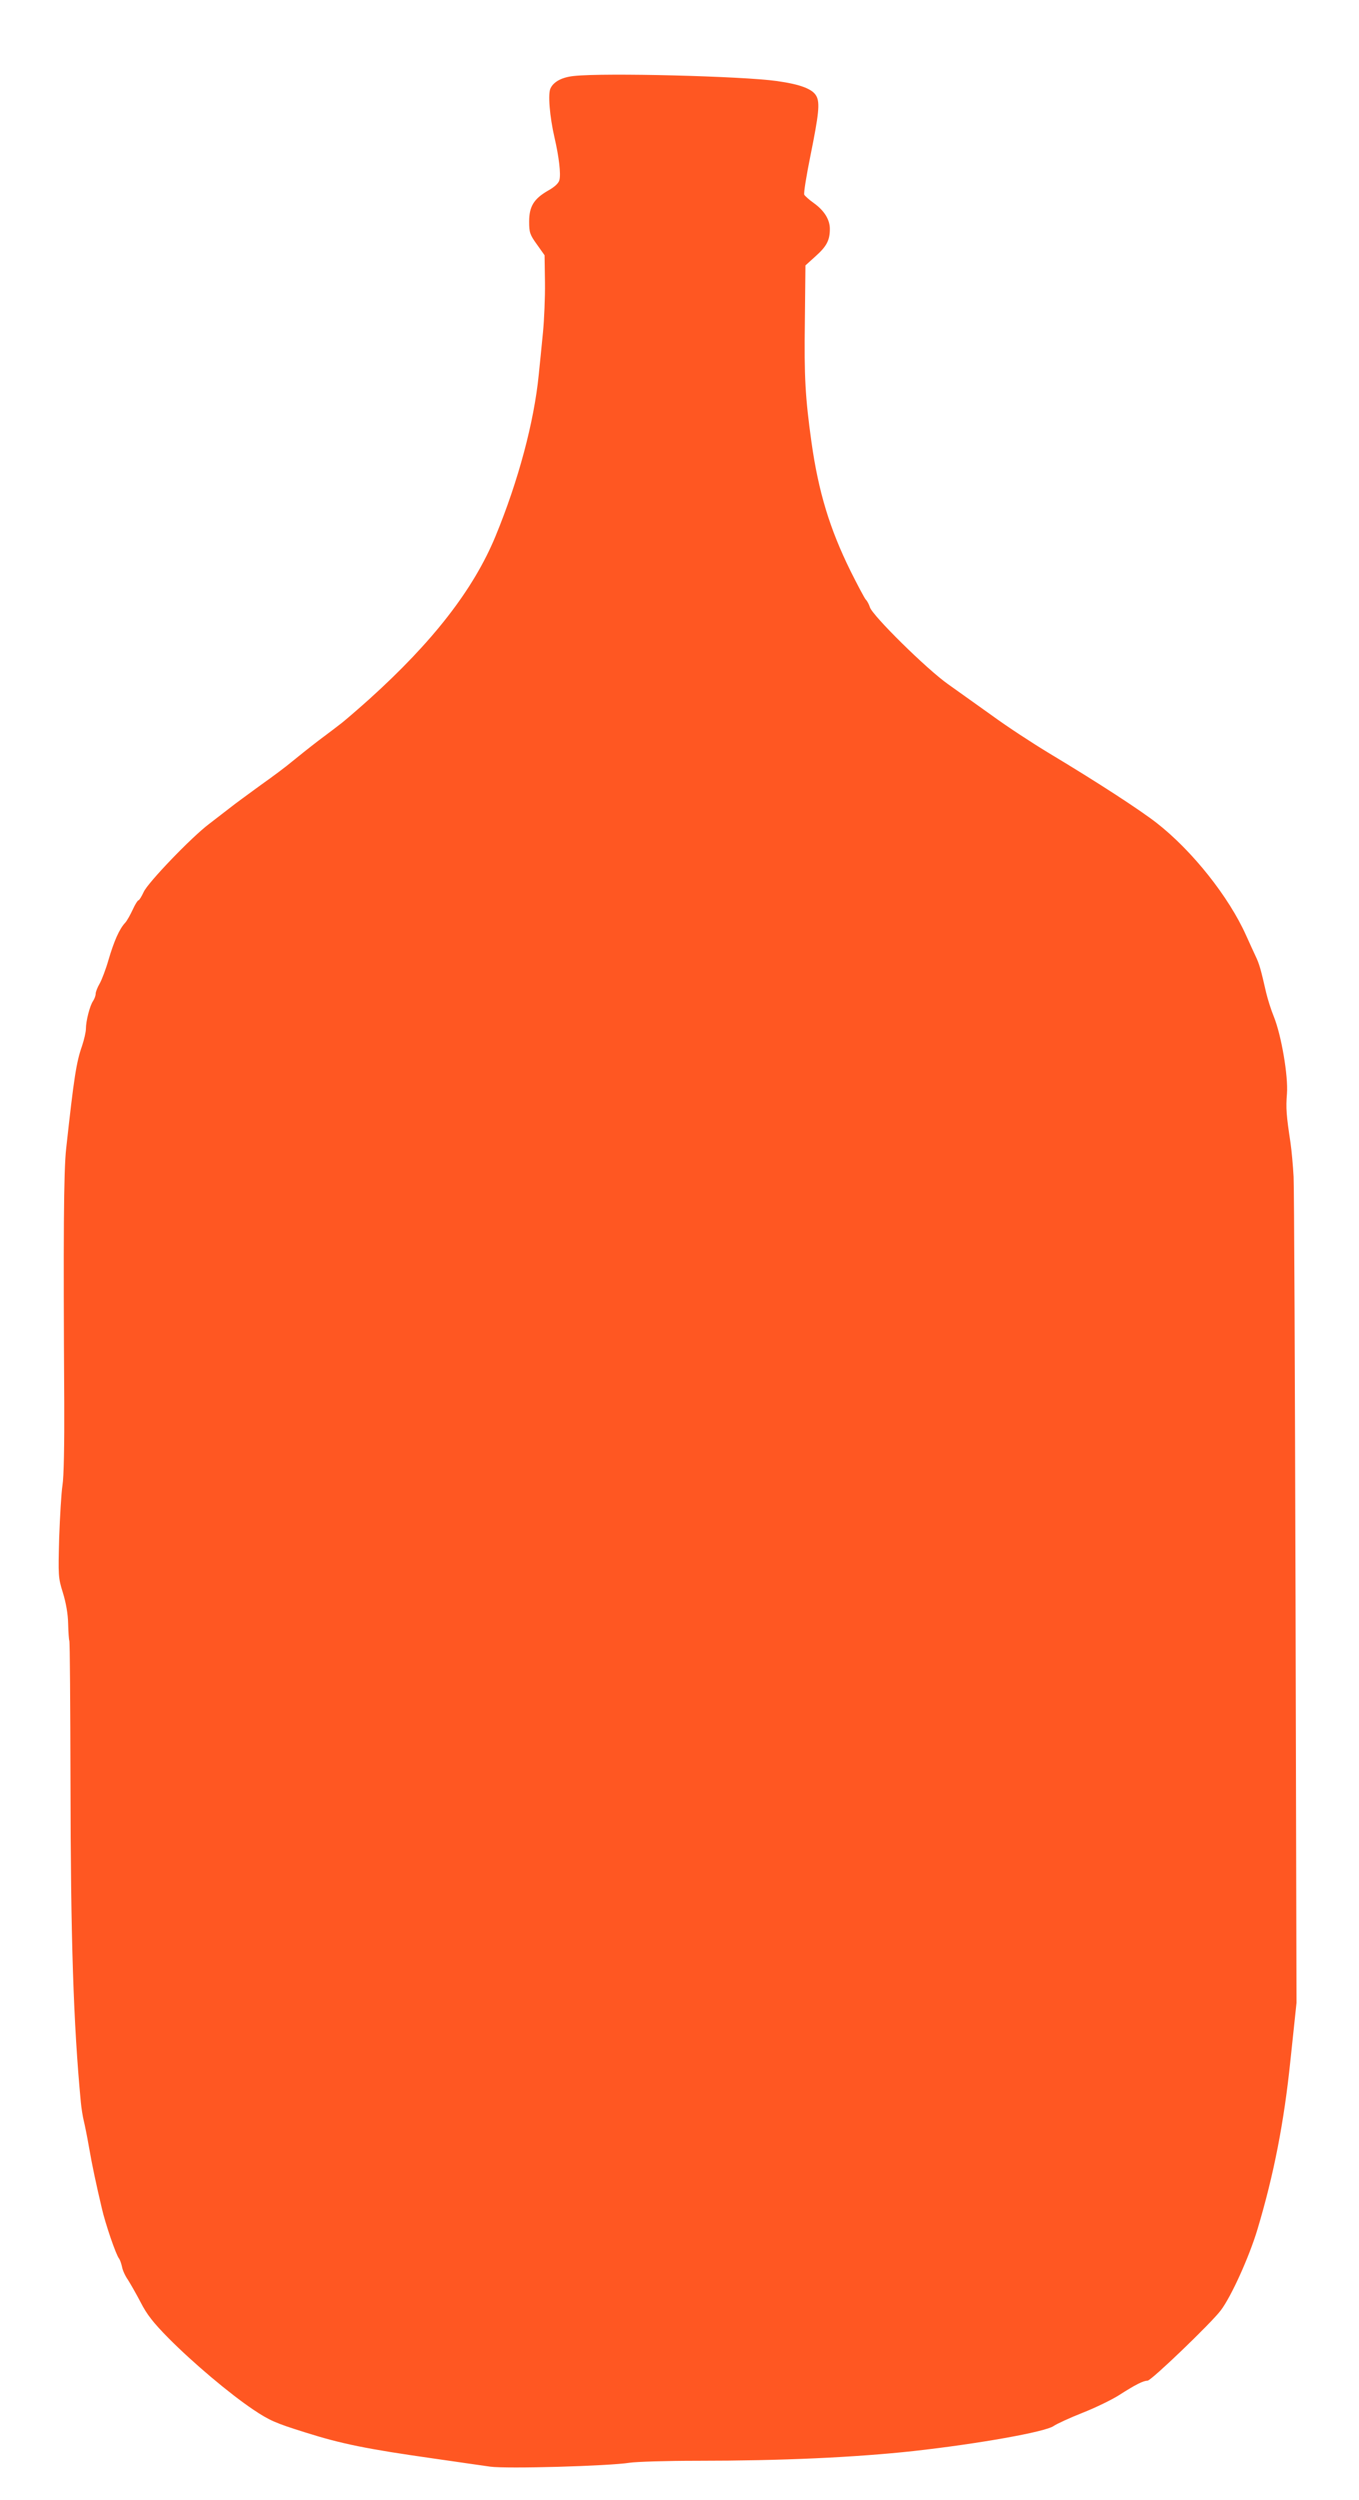
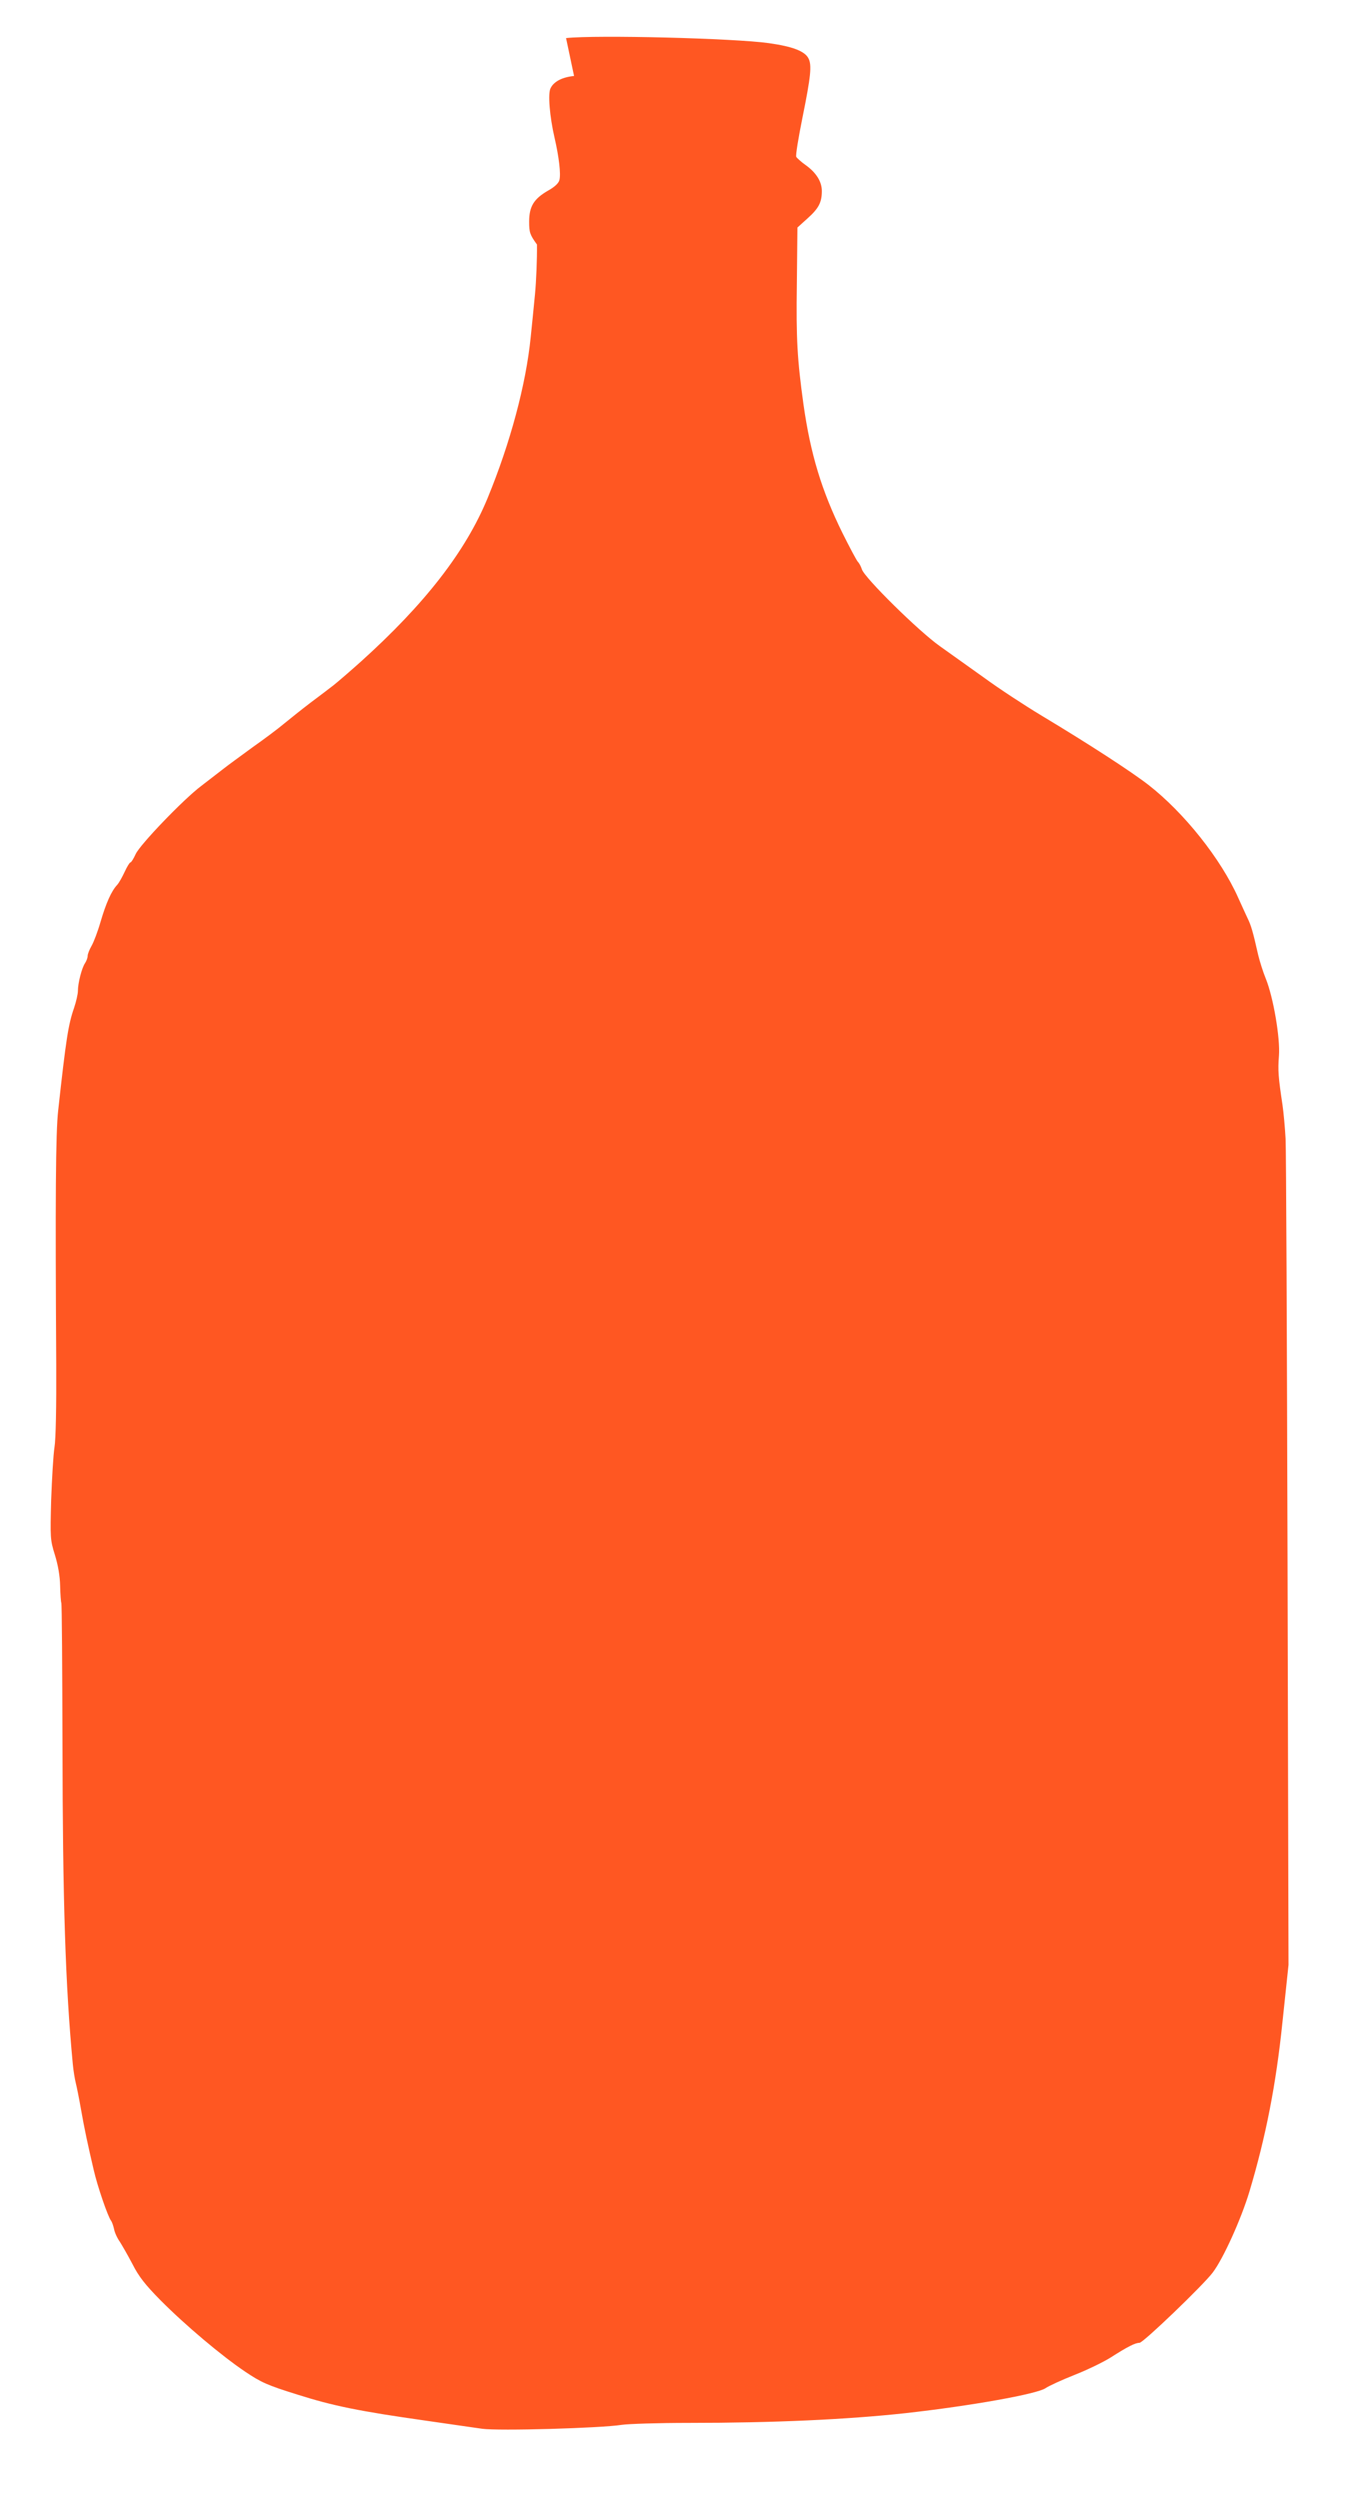
<svg xmlns="http://www.w3.org/2000/svg" version="1.0" width="696pt" height="1280pt" viewBox="0 0 696 1280" preserveAspectRatio="xMidYMid meet">
  <g transform="translate(0,1280) scale(0.1,-0.1)" fill="#ff5722" stroke="none">
-     <path d="M2940 12411 c-60 -6 -103 -28 -120 -62 -15 -26 -5 -146 20 -254 23 -100 33 -185 25 -217 -4 -16 -24 -35 -58 -54 -73 -42 -97 -81 -97 -159 0 -56 4 -67 40 -117 l39 -55 2 -139 c1 -76 -4 -191 -10 -254 -6 -63 -16 -162 -22 -220 -24 -241 -104 -541 -221 -825 -113 -274 -322 -542 -648 -836 -58 -52 -121 -106 -140 -121 -19 -15 -73 -56 -120 -91 -47 -36 -107 -84 -135 -107 -27 -23 -99 -77 -160 -120 -60 -44 -132 -96 -158 -117 -27 -21 -74 -57 -105 -81 -92 -69 -315 -302 -336 -349 -11 -24 -23 -43 -27 -43 -4 0 -17 -21 -29 -47 -12 -26 -29 -57 -39 -68 -30 -32 -57 -94 -85 -189 -14 -49 -35 -104 -46 -123 -11 -19 -20 -42 -20 -51 0 -10 -6 -26 -13 -37 -17 -24 -37 -103 -37 -143 0 -16 -9 -55 -20 -88 -29 -83 -41 -159 -81 -524 -13 -113 -15 -457 -10 -1300 1 -214 -2 -383 -9 -425 -6 -38 -13 -160 -17 -270 -5 -193 -5 -203 19 -280 16 -52 26 -108 27 -159 1 -44 4 -83 6 -87 3 -4 5 -330 6 -725 1 -799 15 -1238 53 -1638 3 -32 10 -75 15 -95 5 -20 17 -79 26 -131 18 -104 37 -191 66 -315 18 -80 73 -241 89 -260 4 -5 11 -24 15 -42 3 -18 17 -48 30 -66 12 -19 42 -71 65 -115 32 -63 65 -105 143 -184 126 -127 312 -284 434 -366 82 -55 113 -69 267 -117 183 -58 315 -85 661 -134 116 -17 244 -35 285 -41 83 -12 608 3 715 20 33 5 188 10 345 10 432 0 808 17 1110 50 332 37 674 98 716 128 16 11 83 42 149 68 66 26 150 67 186 90 86 55 124 74 146 74 19 0 328 297 375 360 54 71 146 275 188 415 84 281 136 547 169 867 l31 293 -5 2065 c-3 1136 -7 2110 -10 2165 -3 55 -10 134 -16 175 -21 139 -24 175 -18 250 7 91 -29 300 -67 394 -14 34 -31 88 -39 121 -28 123 -36 151 -55 190 -10 22 -32 69 -48 105 -88 197 -275 433 -458 576 -89 69 -301 207 -549 356 -88 53 -219 139 -290 191 -72 51 -175 125 -230 164 -108 76 -387 351 -400 394 -4 13 -13 31 -21 39 -7 8 -42 74 -78 146 -107 217 -164 405 -200 659 -32 231 -38 334 -34 618 l3 288 52 47 c57 51 73 82 73 140 0 48 -29 94 -82 132 -24 17 -46 37 -49 43 -4 7 11 98 32 202 42 208 49 268 30 303 -19 36 -81 60 -202 77 -177 25 -883 43 -1039 26z" />
+     <path d="M2940 12411 c-60 -6 -103 -28 -120 -62 -15 -26 -5 -146 20 -254 23 -100 33 -185 25 -217 -4 -16 -24 -35 -58 -54 -73 -42 -97 -81 -97 -159 0 -56 4 -67 40 -117 c1 -76 -4 -191 -10 -254 -6 -63 -16 -162 -22 -220 -24 -241 -104 -541 -221 -825 -113 -274 -322 -542 -648 -836 -58 -52 -121 -106 -140 -121 -19 -15 -73 -56 -120 -91 -47 -36 -107 -84 -135 -107 -27 -23 -99 -77 -160 -120 -60 -44 -132 -96 -158 -117 -27 -21 -74 -57 -105 -81 -92 -69 -315 -302 -336 -349 -11 -24 -23 -43 -27 -43 -4 0 -17 -21 -29 -47 -12 -26 -29 -57 -39 -68 -30 -32 -57 -94 -85 -189 -14 -49 -35 -104 -46 -123 -11 -19 -20 -42 -20 -51 0 -10 -6 -26 -13 -37 -17 -24 -37 -103 -37 -143 0 -16 -9 -55 -20 -88 -29 -83 -41 -159 -81 -524 -13 -113 -15 -457 -10 -1300 1 -214 -2 -383 -9 -425 -6 -38 -13 -160 -17 -270 -5 -193 -5 -203 19 -280 16 -52 26 -108 27 -159 1 -44 4 -83 6 -87 3 -4 5 -330 6 -725 1 -799 15 -1238 53 -1638 3 -32 10 -75 15 -95 5 -20 17 -79 26 -131 18 -104 37 -191 66 -315 18 -80 73 -241 89 -260 4 -5 11 -24 15 -42 3 -18 17 -48 30 -66 12 -19 42 -71 65 -115 32 -63 65 -105 143 -184 126 -127 312 -284 434 -366 82 -55 113 -69 267 -117 183 -58 315 -85 661 -134 116 -17 244 -35 285 -41 83 -12 608 3 715 20 33 5 188 10 345 10 432 0 808 17 1110 50 332 37 674 98 716 128 16 11 83 42 149 68 66 26 150 67 186 90 86 55 124 74 146 74 19 0 328 297 375 360 54 71 146 275 188 415 84 281 136 547 169 867 l31 293 -5 2065 c-3 1136 -7 2110 -10 2165 -3 55 -10 134 -16 175 -21 139 -24 175 -18 250 7 91 -29 300 -67 394 -14 34 -31 88 -39 121 -28 123 -36 151 -55 190 -10 22 -32 69 -48 105 -88 197 -275 433 -458 576 -89 69 -301 207 -549 356 -88 53 -219 139 -290 191 -72 51 -175 125 -230 164 -108 76 -387 351 -400 394 -4 13 -13 31 -21 39 -7 8 -42 74 -78 146 -107 217 -164 405 -200 659 -32 231 -38 334 -34 618 l3 288 52 47 c57 51 73 82 73 140 0 48 -29 94 -82 132 -24 17 -46 37 -49 43 -4 7 11 98 32 202 42 208 49 268 30 303 -19 36 -81 60 -202 77 -177 25 -883 43 -1039 26z" />
  </g>
</svg>